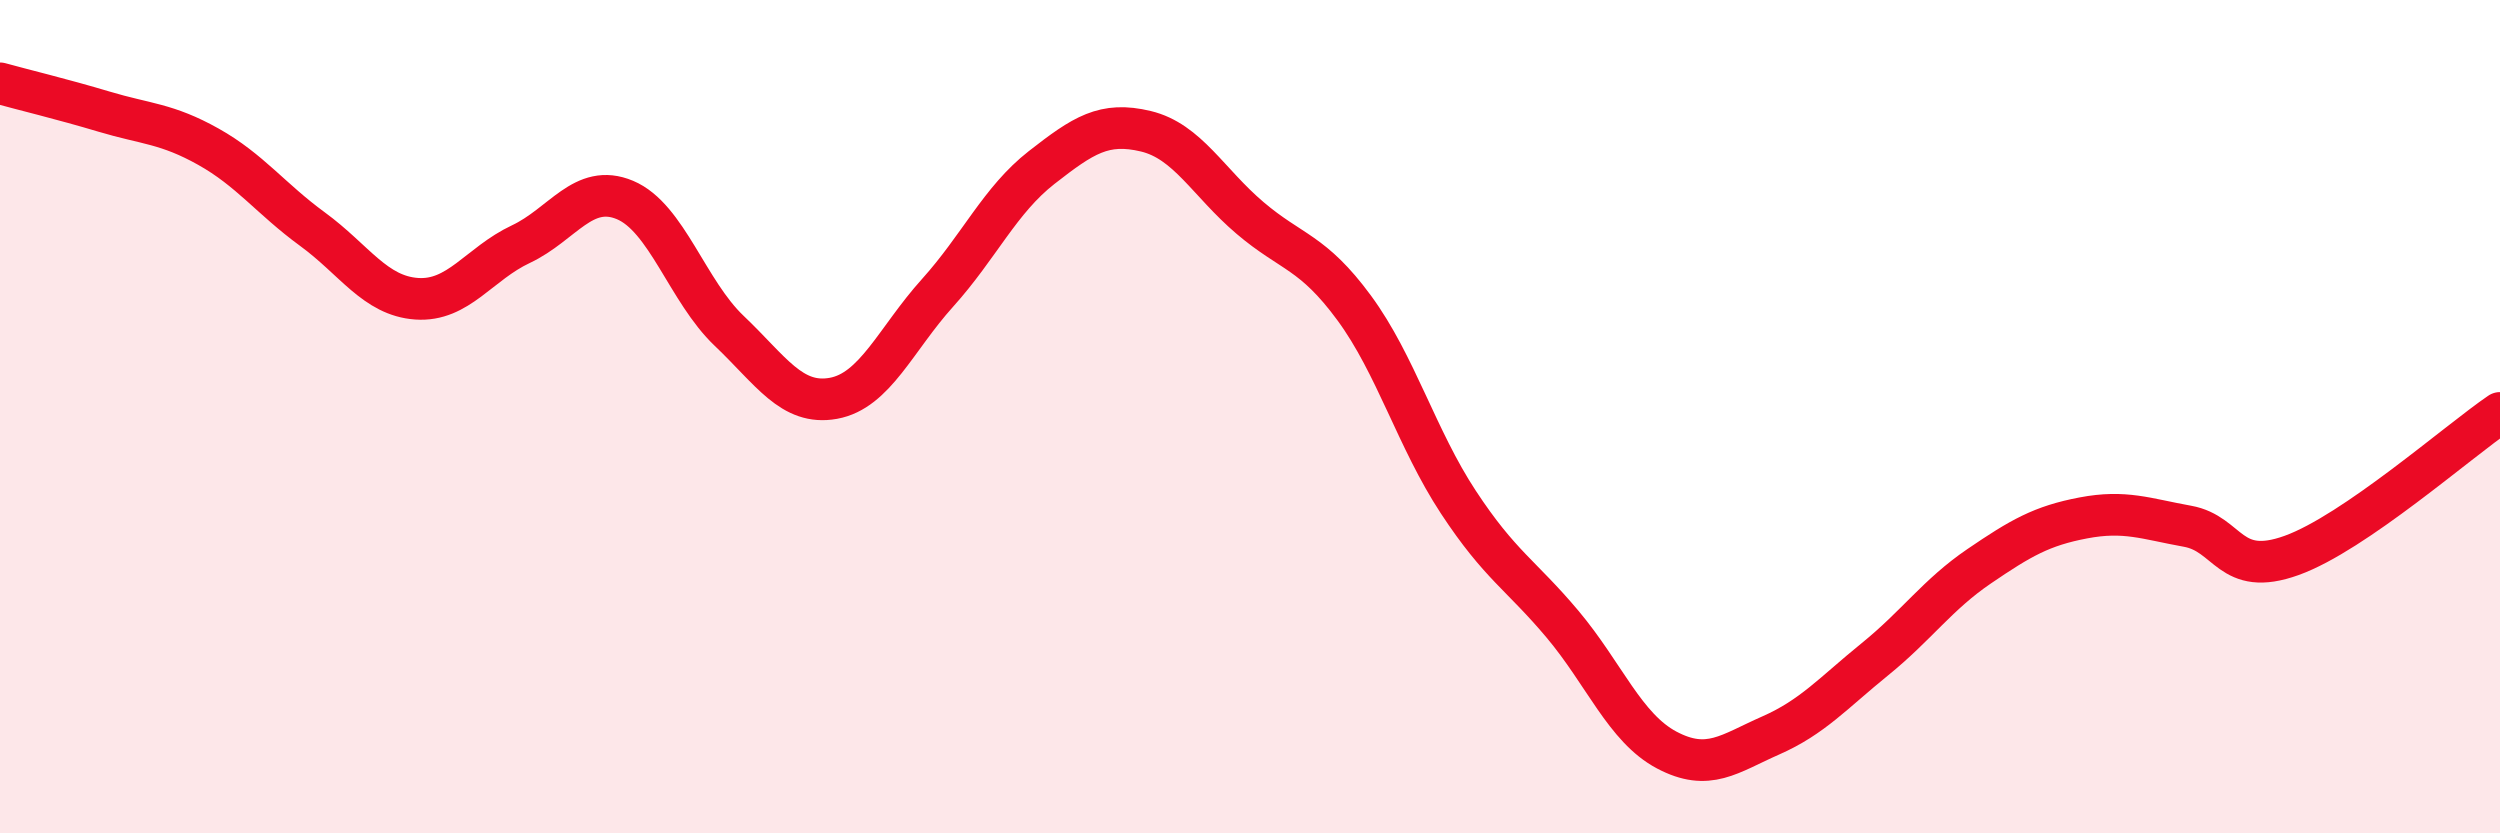
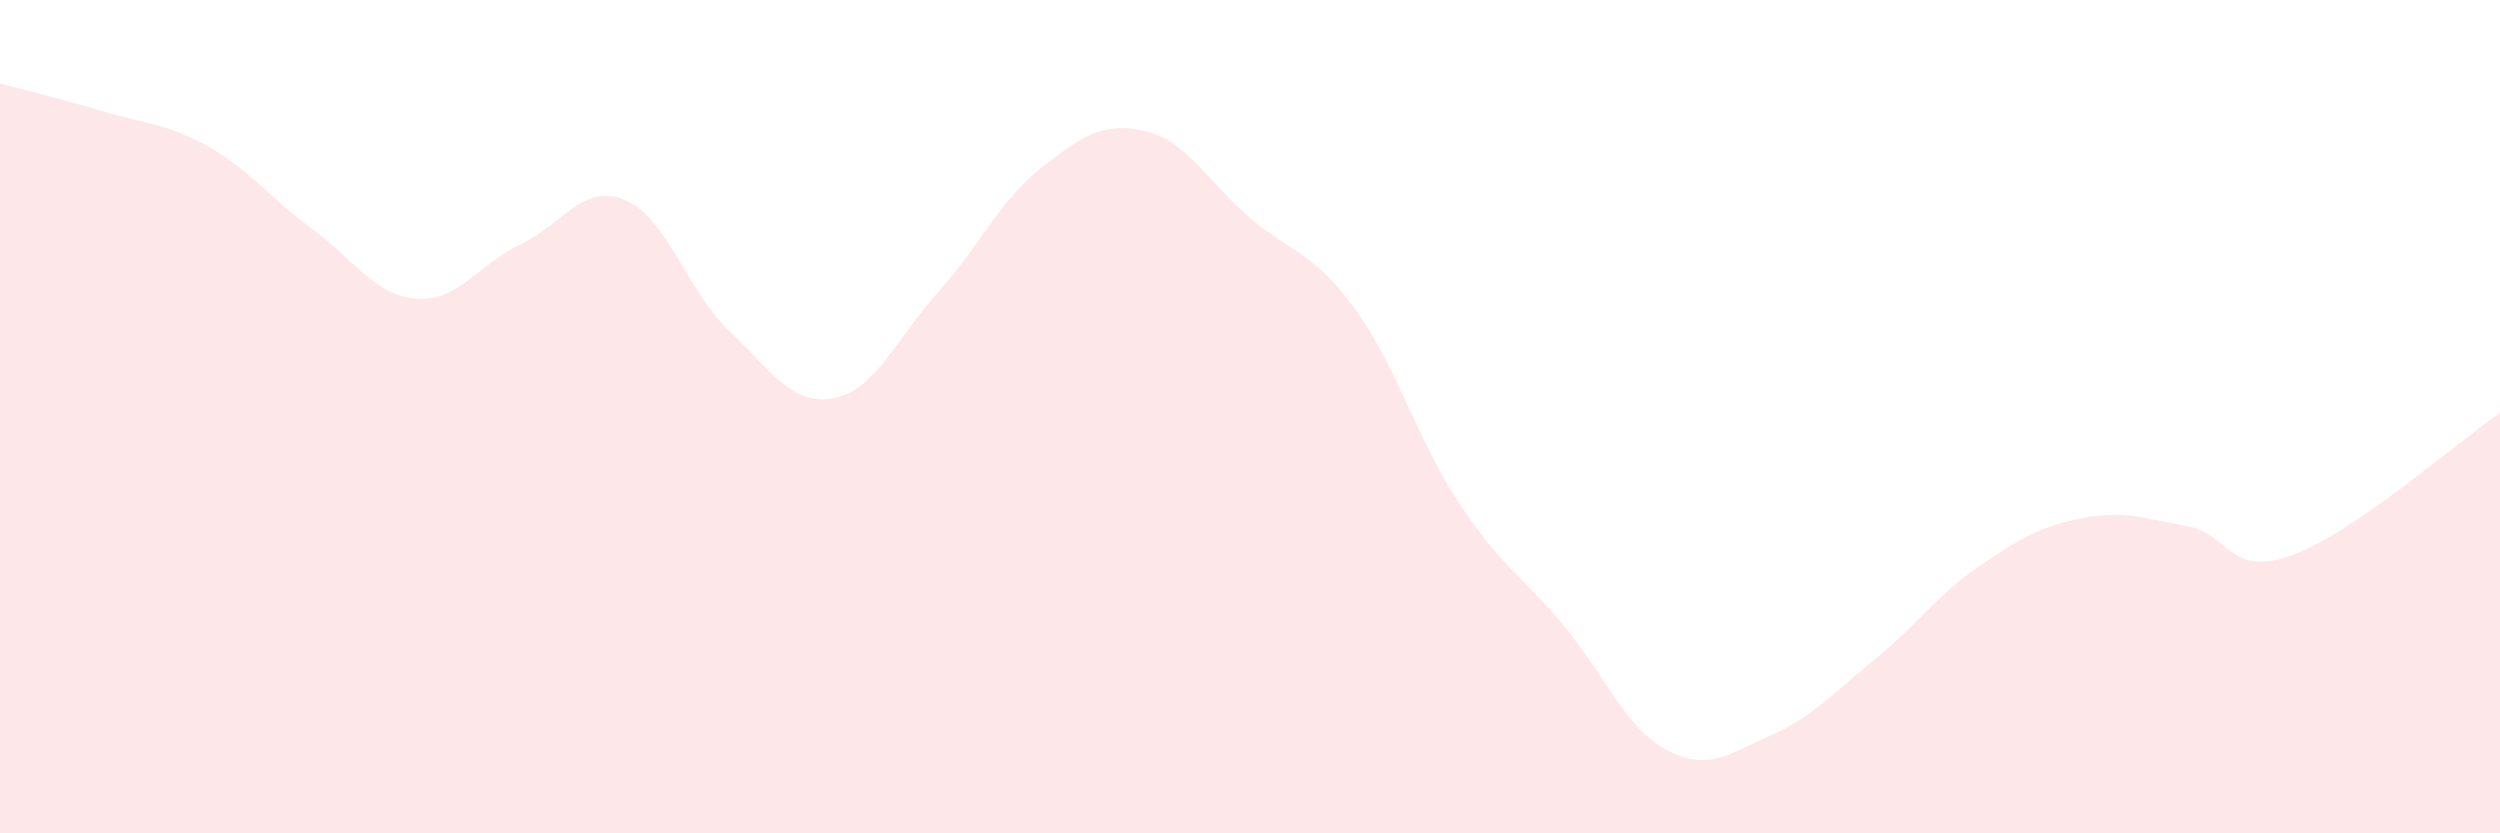
<svg xmlns="http://www.w3.org/2000/svg" width="60" height="20" viewBox="0 0 60 20">
  <path d="M 0,2 C 0.5,2.14 1.5,2.38 2.5,2.68 C 3.5,2.98 4,2.96 5,3.52 C 6,4.08 6.5,4.77 7.5,5.5 C 8.5,6.23 9,7.1 10,7.17 C 11,7.24 11.5,6.33 12.5,5.86 C 13.5,5.39 14,4.38 15,4.8 C 16,5.22 16.5,6.99 17.5,7.94 C 18.5,8.89 19,9.74 20,9.56 C 21,9.38 21.5,8.14 22.5,7.03 C 23.5,5.92 24,4.8 25,4.02 C 26,3.24 26.5,2.91 27.5,3.15 C 28.5,3.39 29,4.38 30,5.23 C 31,6.08 31.5,6.03 32.5,7.39 C 33.5,8.75 34,10.53 35,12.05 C 36,13.57 36.5,13.79 37.5,14.98 C 38.5,16.17 39,17.47 40,18 C 41,18.53 41.5,18.09 42.5,17.65 C 43.5,17.21 44,16.63 45,15.82 C 46,15.01 46.5,14.27 47.5,13.59 C 48.5,12.91 49,12.62 50,12.43 C 51,12.24 51.5,12.45 52.5,12.63 C 53.5,12.81 53.5,13.87 55,13.33 C 56.5,12.79 59,10.59 60,9.91L60 20L0 20Z" fill="#EB0A25" opacity="0.1" stroke-linecap="round" stroke-linejoin="round" />
-   <path d="M 0,2 C 0.5,2.14 1.5,2.38 2.5,2.68 C 3.5,2.98 4,2.96 5,3.52 C 6,4.08 6.5,4.77 7.5,5.5 C 8.5,6.23 9,7.1 10,7.17 C 11,7.24 11.5,6.33 12.5,5.86 C 13.5,5.39 14,4.38 15,4.8 C 16,5.22 16.5,6.99 17.5,7.94 C 18.5,8.89 19,9.74 20,9.56 C 21,9.38 21.5,8.14 22.5,7.03 C 23.5,5.92 24,4.8 25,4.02 C 26,3.24 26.5,2.91 27.5,3.15 C 28.5,3.39 29,4.38 30,5.23 C 31,6.08 31.5,6.03 32.5,7.39 C 33.5,8.75 34,10.53 35,12.05 C 36,13.57 36.5,13.79 37.5,14.98 C 38.5,16.17 39,17.47 40,18 C 41,18.53 41.5,18.09 42.5,17.65 C 43.5,17.21 44,16.63 45,15.82 C 46,15.01 46.5,14.27 47.5,13.59 C 48.5,12.91 49,12.62 50,12.43 C 51,12.24 51.5,12.45 52.5,12.63 C 53.5,12.81 53.5,13.87 55,13.33 C 56.5,12.79 59,10.59 60,9.91" stroke="#EB0A25" stroke-width="1" fill="none" stroke-linecap="round" stroke-linejoin="round" />
</svg>